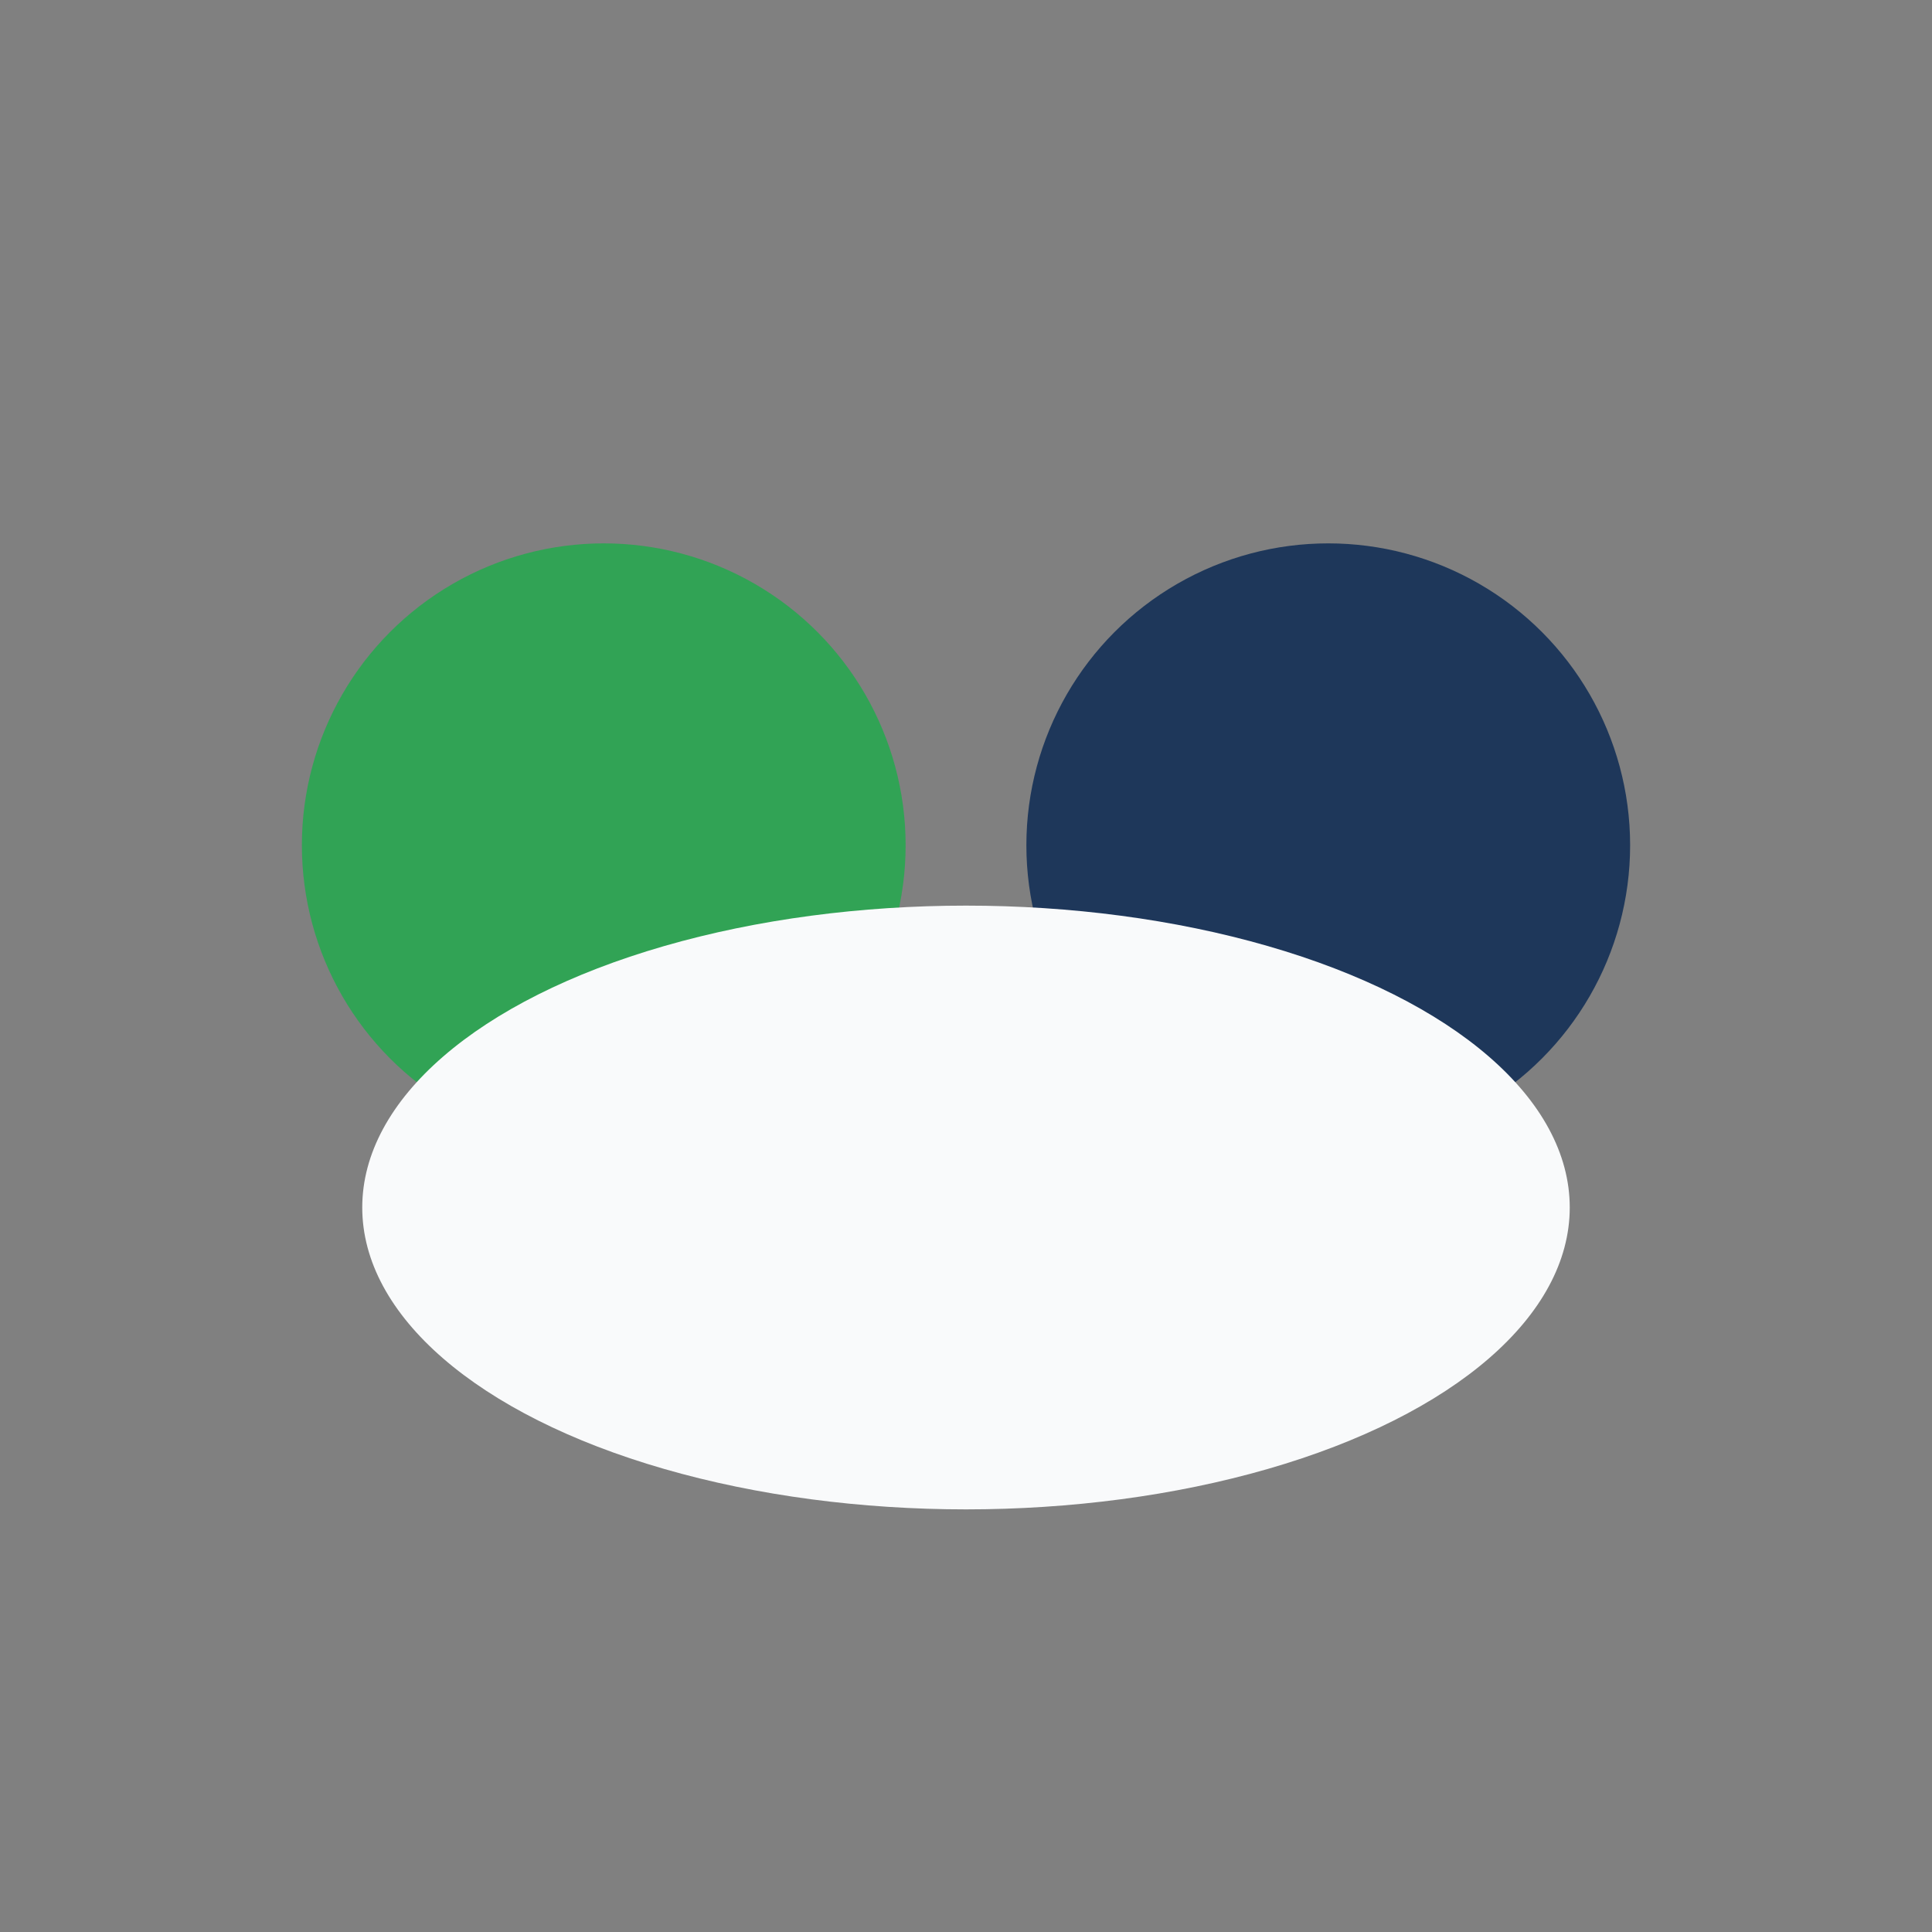
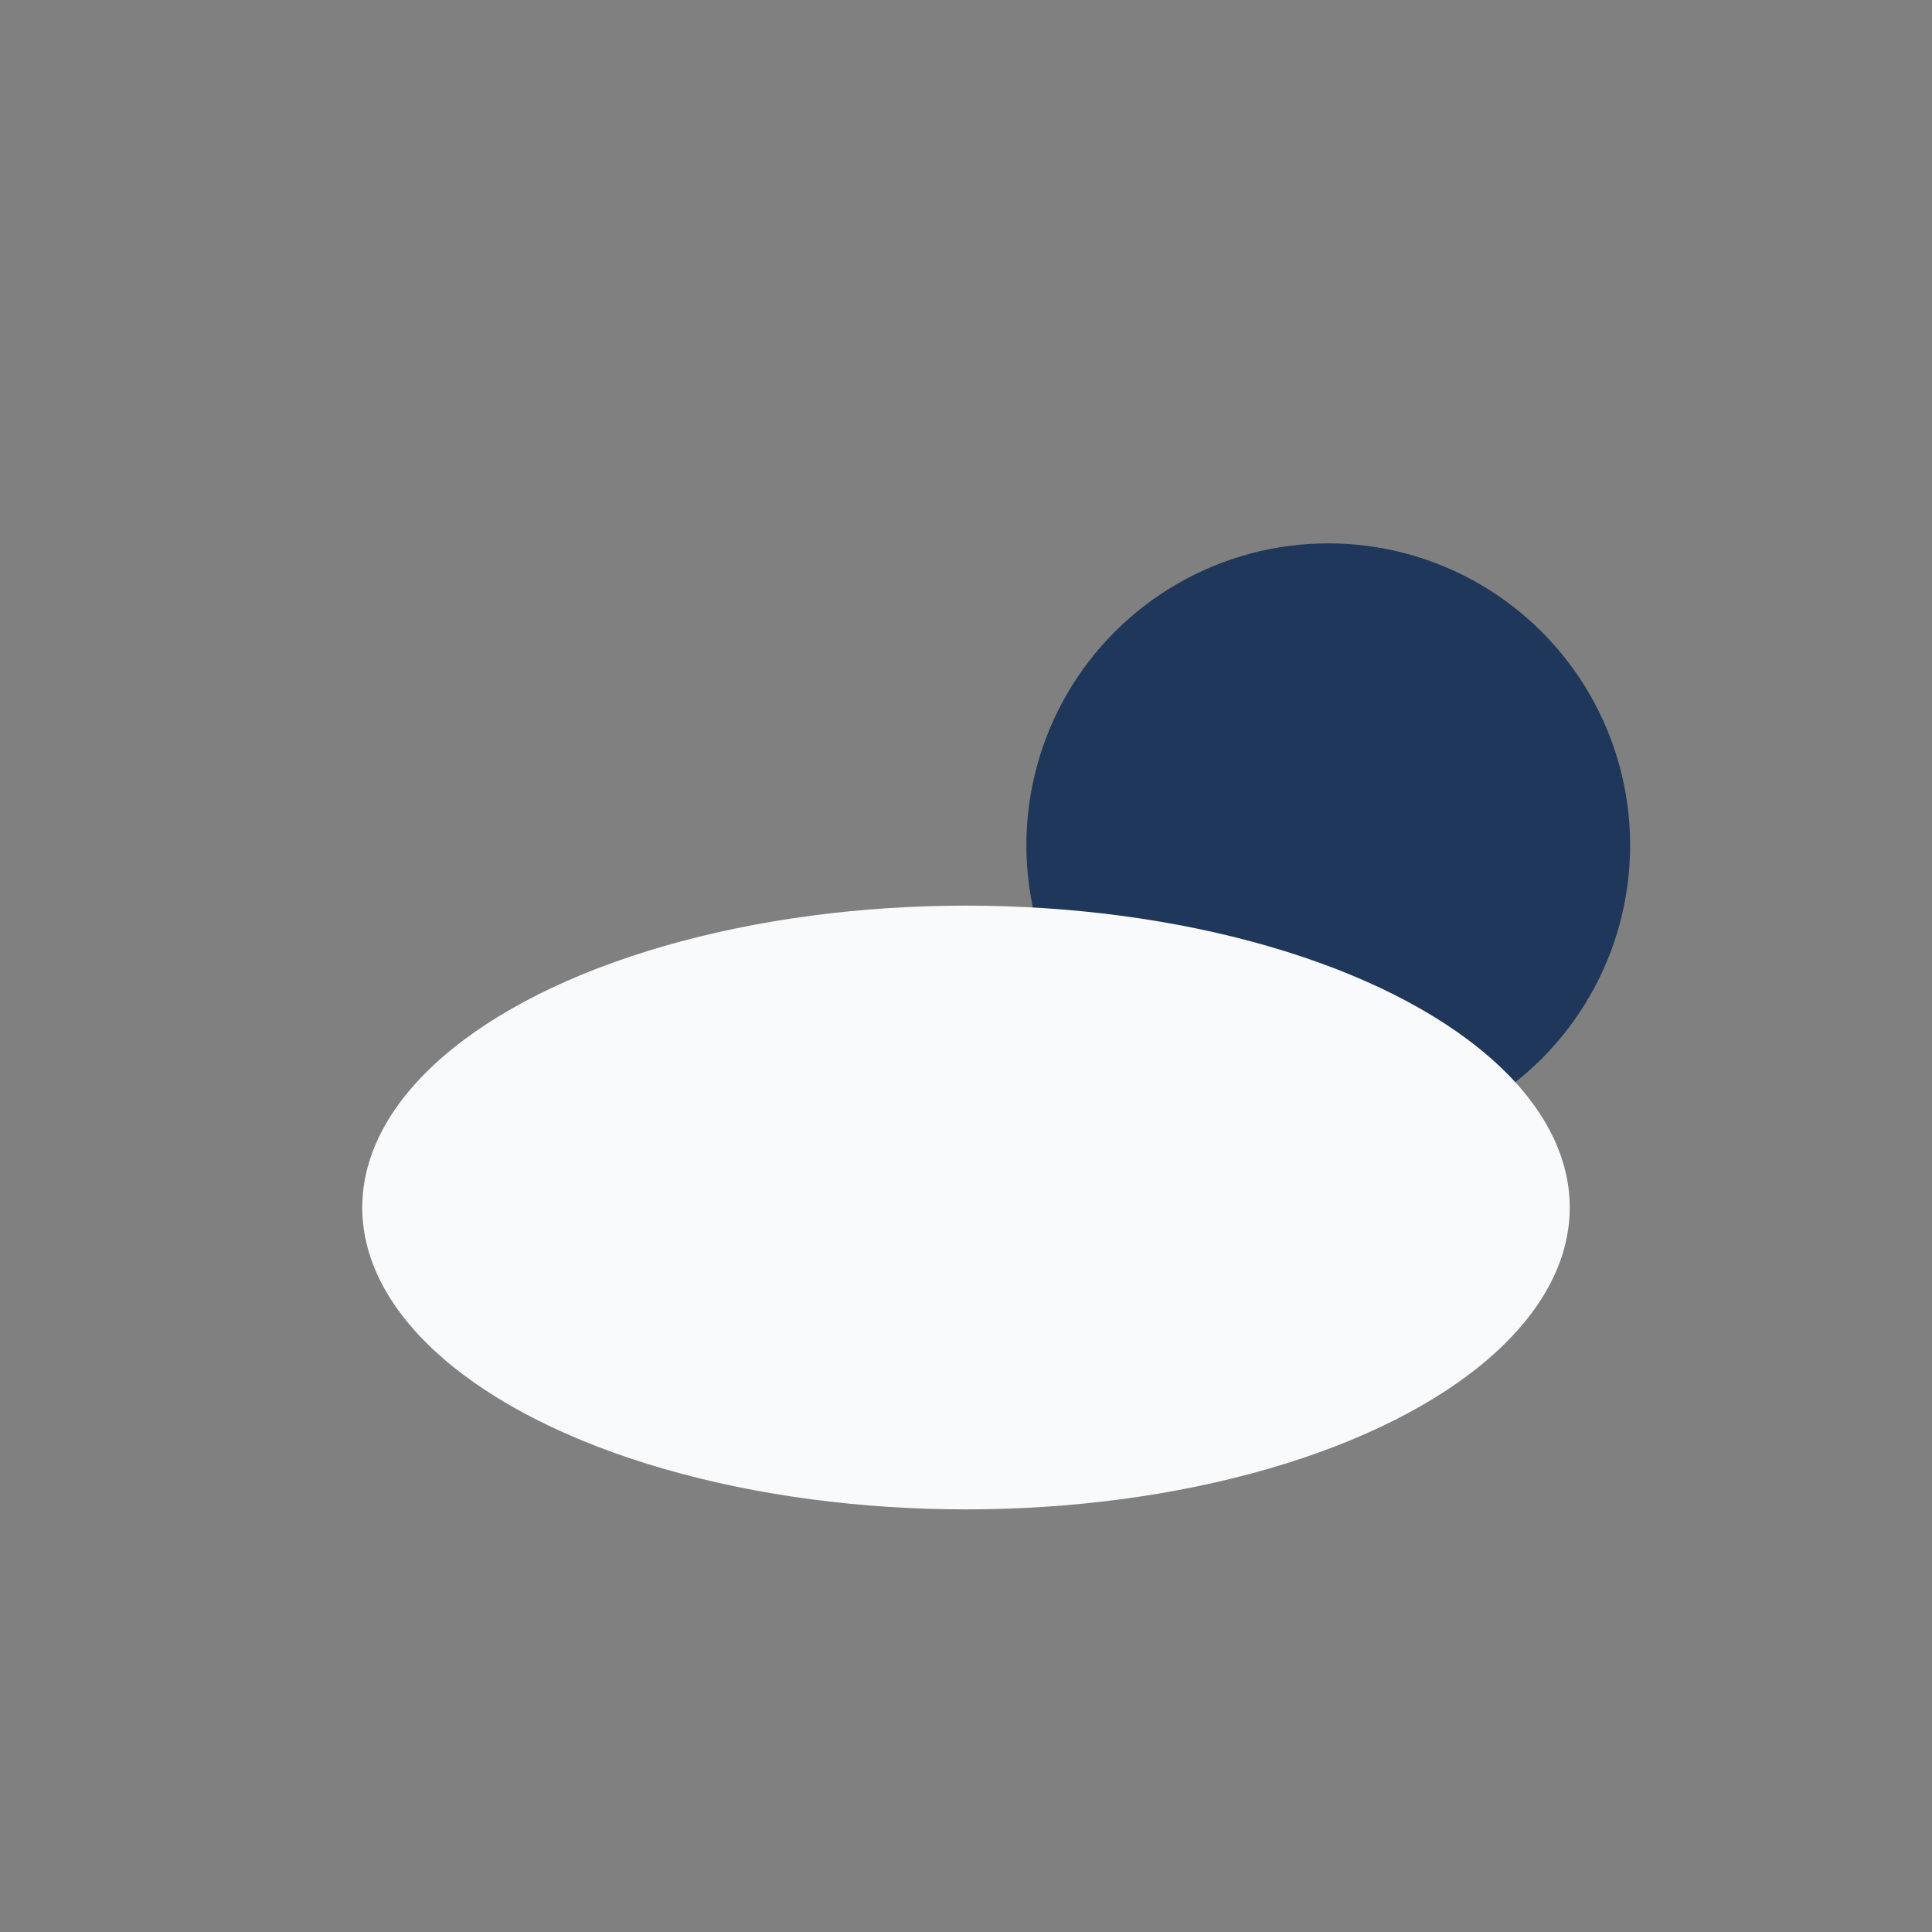
<svg xmlns="http://www.w3.org/2000/svg" width="32" height="32" viewBox="0 0 32 32">
  <rect x="0" y="0" width="32" height="32" fill="#808080" stroke="none" />
-   <circle cx="10" cy="14" r="5" fill="#31A355" />
  <circle cx="22" cy="14" r="5" fill="#1E375A" />
  <ellipse cx="16" cy="20" rx="10" ry="5" fill="#F9FAFB" />
</svg>